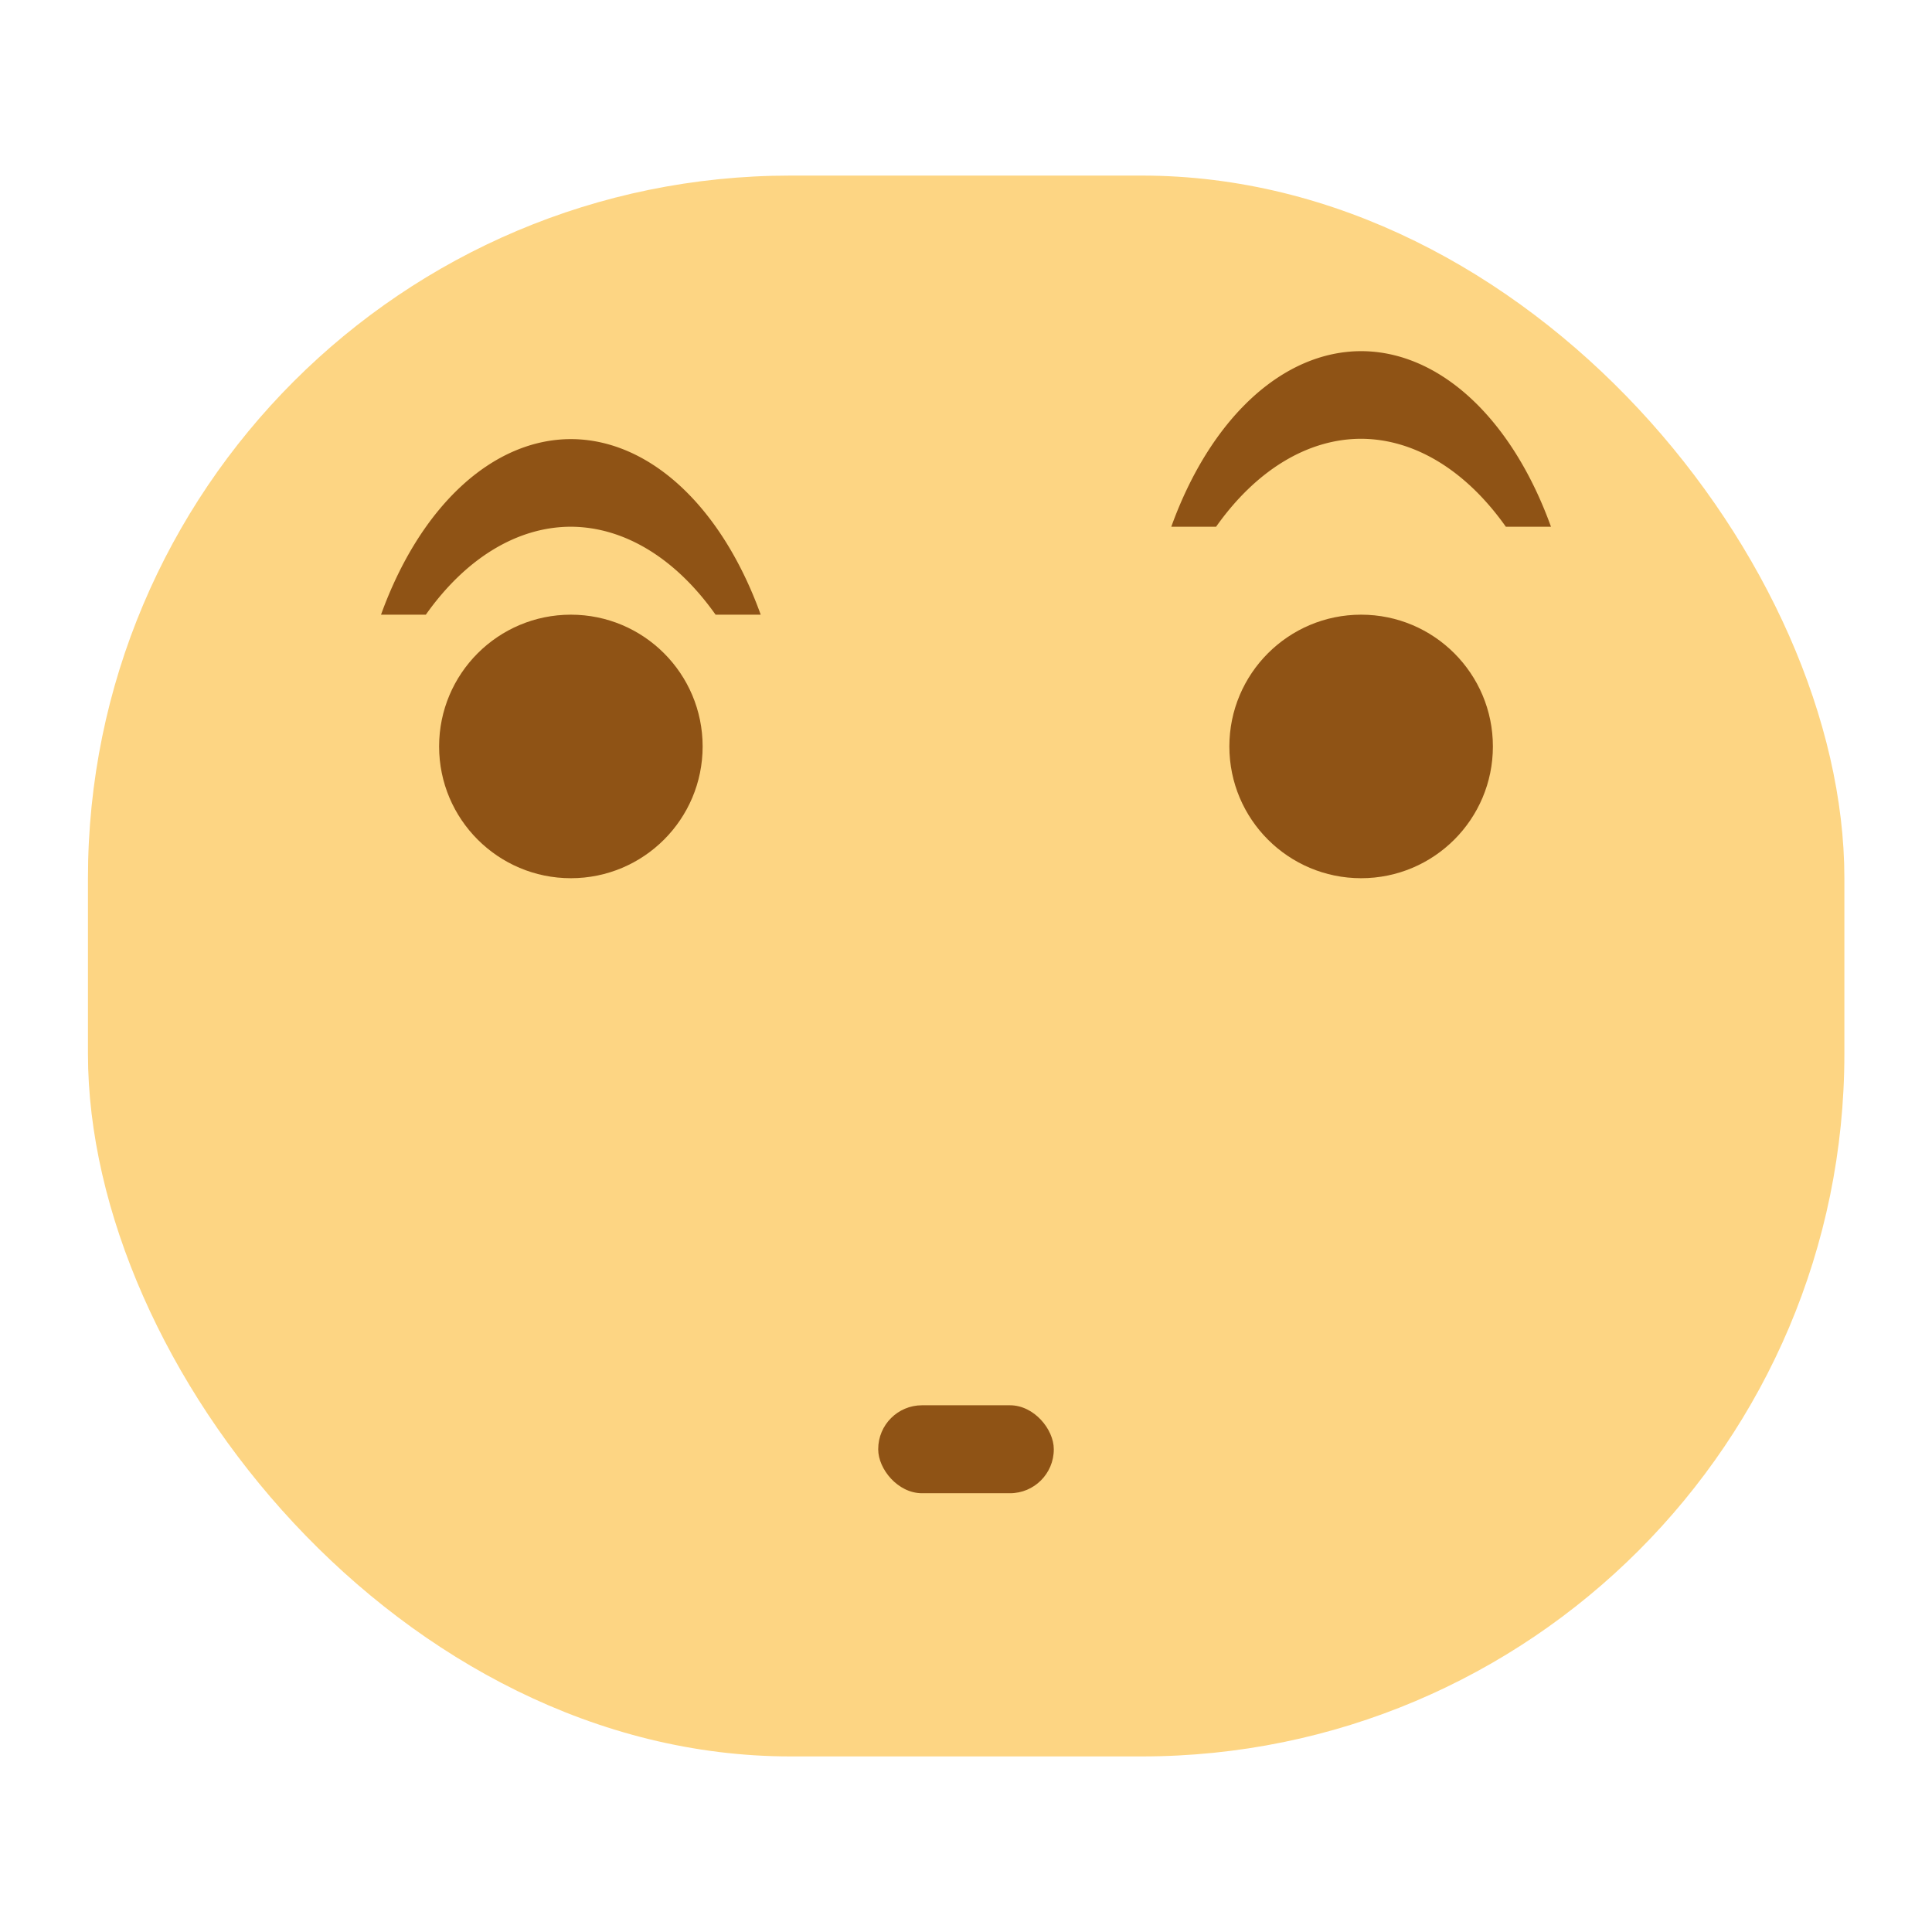
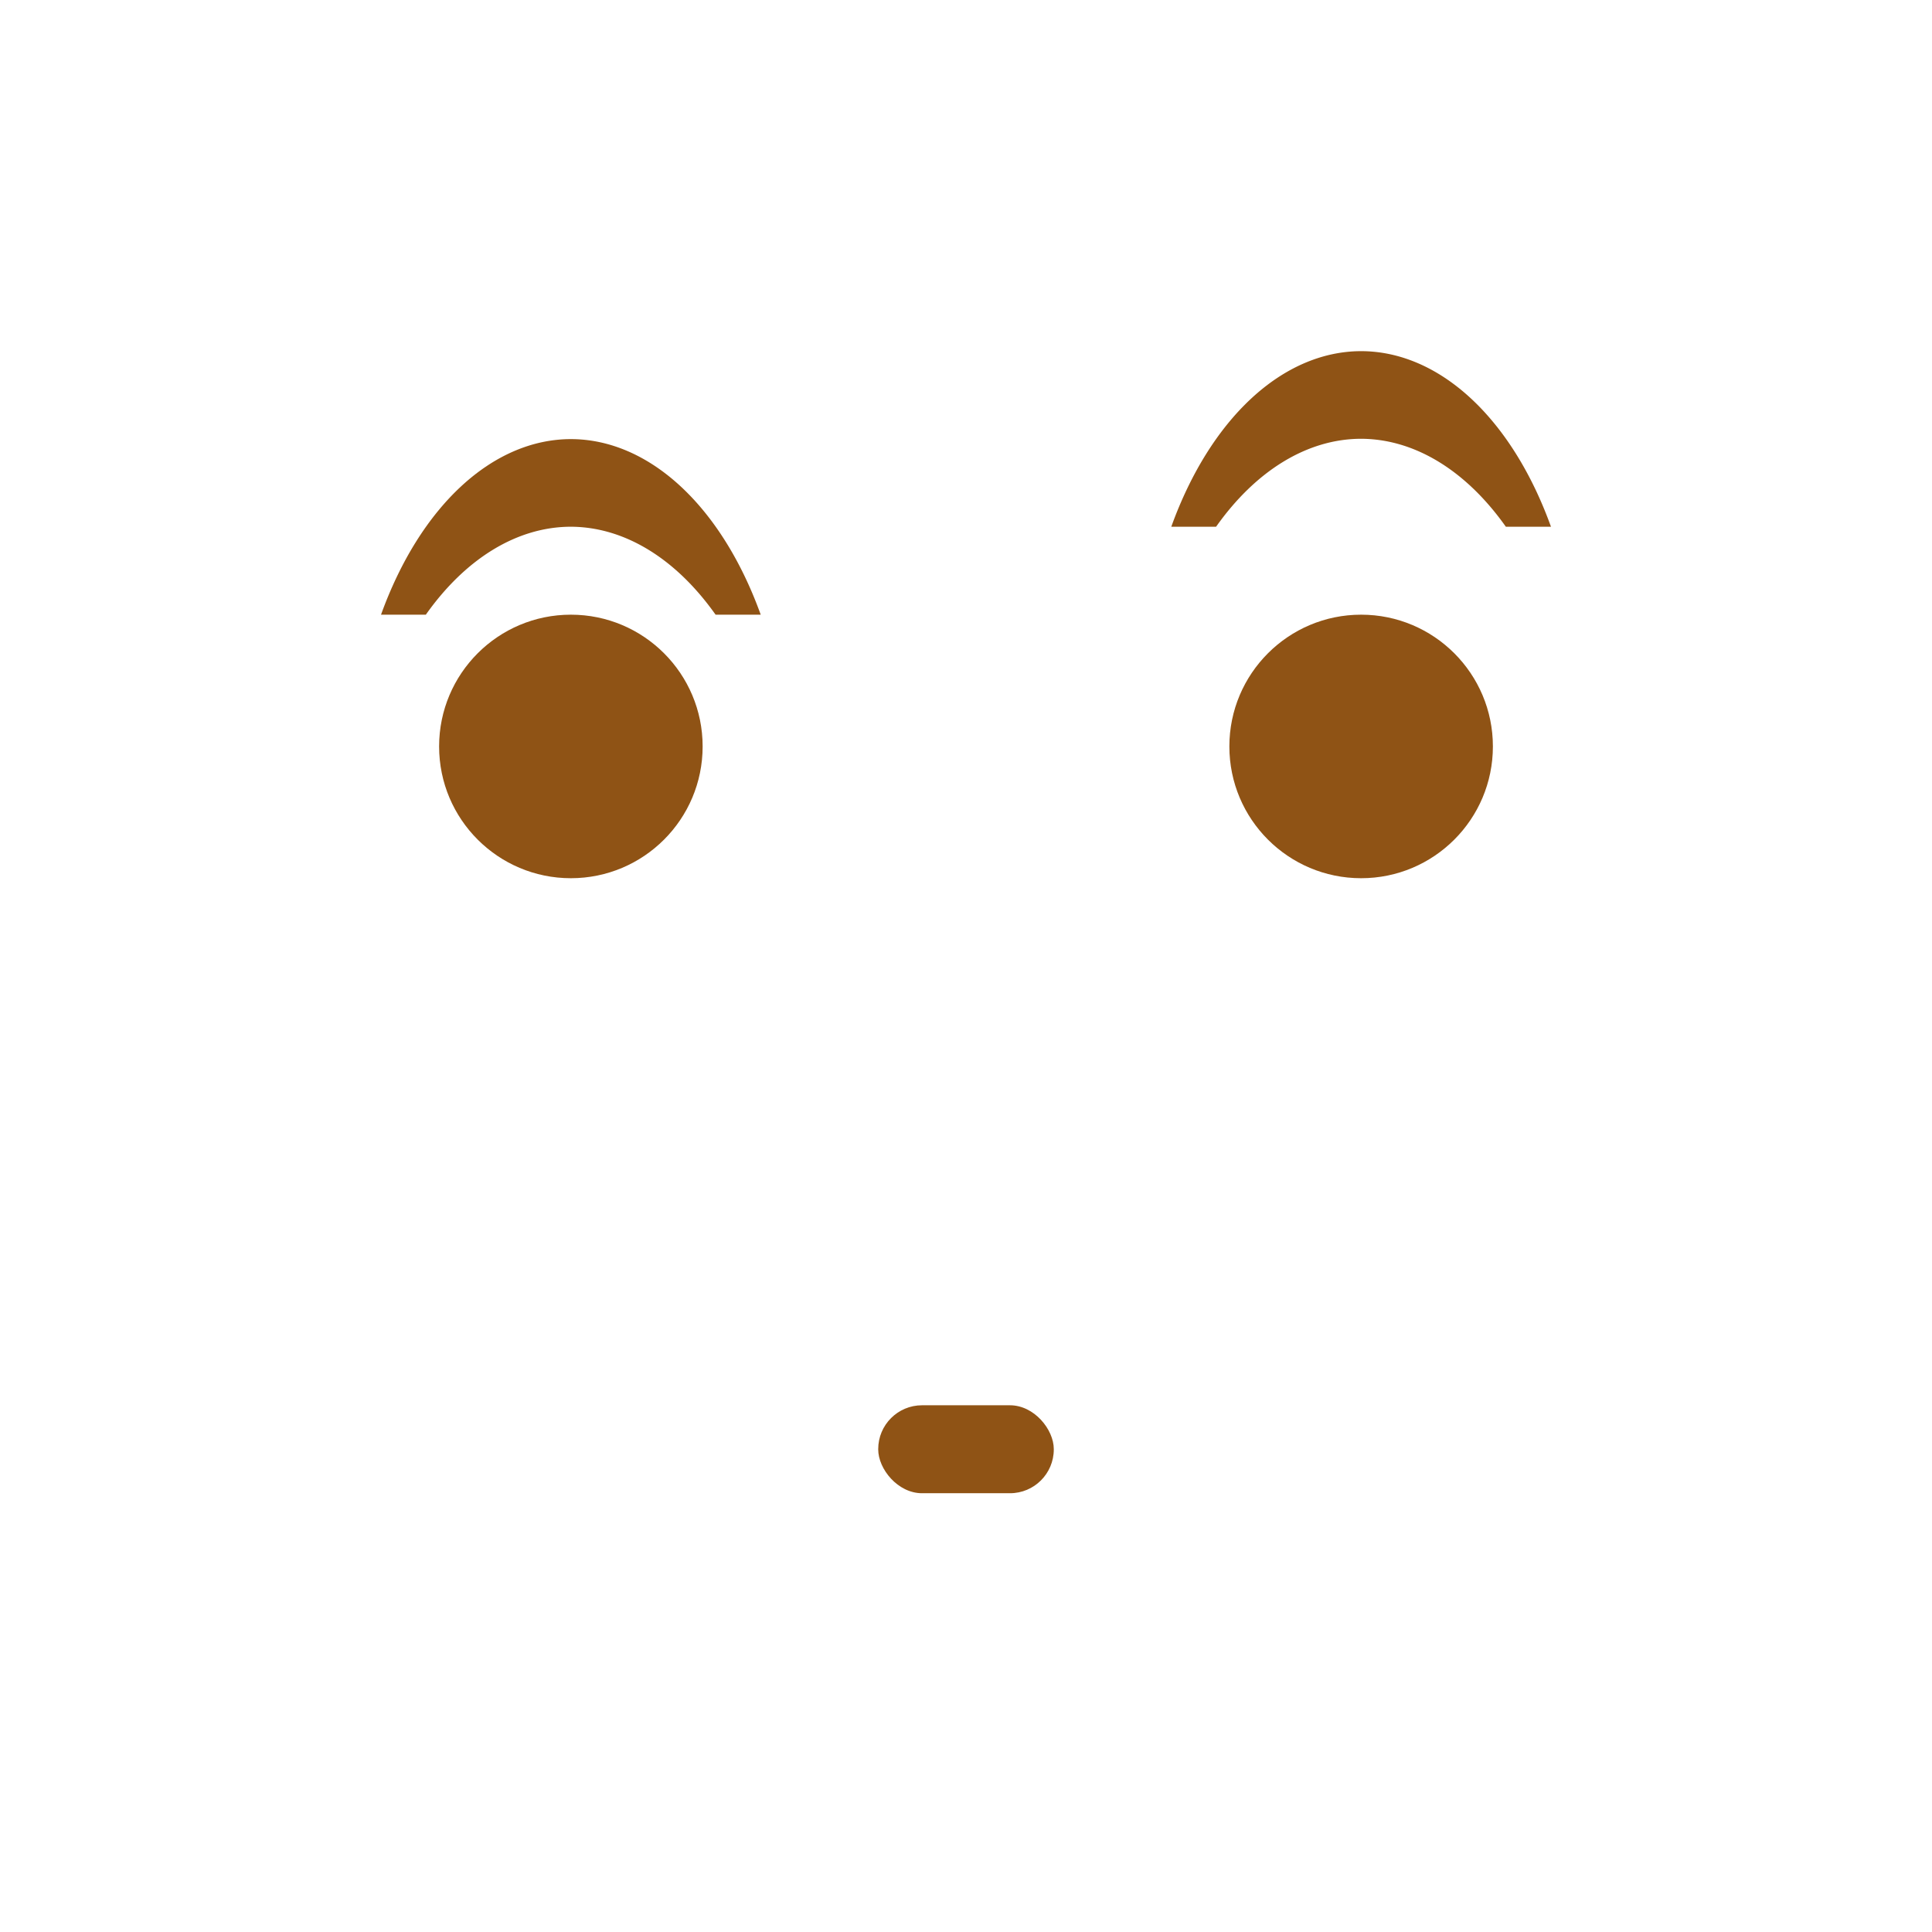
<svg xmlns="http://www.w3.org/2000/svg" xmlns:ns1="http://www.inkscape.org/namespaces/inkscape" width="22" version="1.1" height="22" viewBox="0 0 5.821 5.821">
  <defs id="defs4" />
  <g ns1:label="Capa 1" ns1:groupmode="layer" id="layer1" transform="matrix(1 0 0 1 0 -291.179)">
-     <rect width="5.292" x="0.265" y="291.708" rx="2.117" height="4.763" style="fill:#fdd583" id="rect4152" />
    <circle cx="1.72" cy="293.428" style="fill:#8f5315" id="path4184" r="0.397" />
    <circle cx="4.101" cy="293.428" style="fill:#8f5315" id="circle4186" r="0.397" />
    <ellipse cx="1.72" cy="293.428" style="fill:#8f5315" id="ellipse4159" />
-     <path ns1:connector-curvature="0" style="fill:#8f5315" id="path4168" d="m 1.72,292.502 a 0.661,1.058 0 0 0 -0.572,0.529 l 0.135,0 a 0.661,1.058 0 0 1 0.437,-0.265 0.661,1.058 0 0 1 0.436,0.265 l 0.136,0 a 0.661,1.058 0 0 0 -0.572,-0.529 z" />
+     <path ns1:connector-curvature="0" style="fill:#8f5315" id="path4168" d="m 1.72,292.502 a 0.661,1.058 0 0 0 -0.572,0.529 l 0.135,0 a 0.661,1.058 0 0 1 0.437,-0.265 0.661,1.058 0 0 1 0.436,0.265 l 0.136,0 a 0.661,1.058 0 0 0 -0.572,-0.529 " />
    <path ns1:connector-curvature="0" style="fill:#8f5315" id="path4176" d="m 4.101,292.237 a 0.661,1.058 0 0 0 -0.572,0.529 l 0.135,0 a 0.661,1.058 0 0 1 0.437,-0.265 0.661,1.058 0 0 1 0.436,0.265 l 0.136,0 a 0.661,1.058 0 0 0 -0.572,-0.529 z" />
    <rect width="0.529" x="2.646" y="295.413" rx="0.132" height="0.265" style="fill:#8f5315" id="rect4162" />
  </g>
</svg>